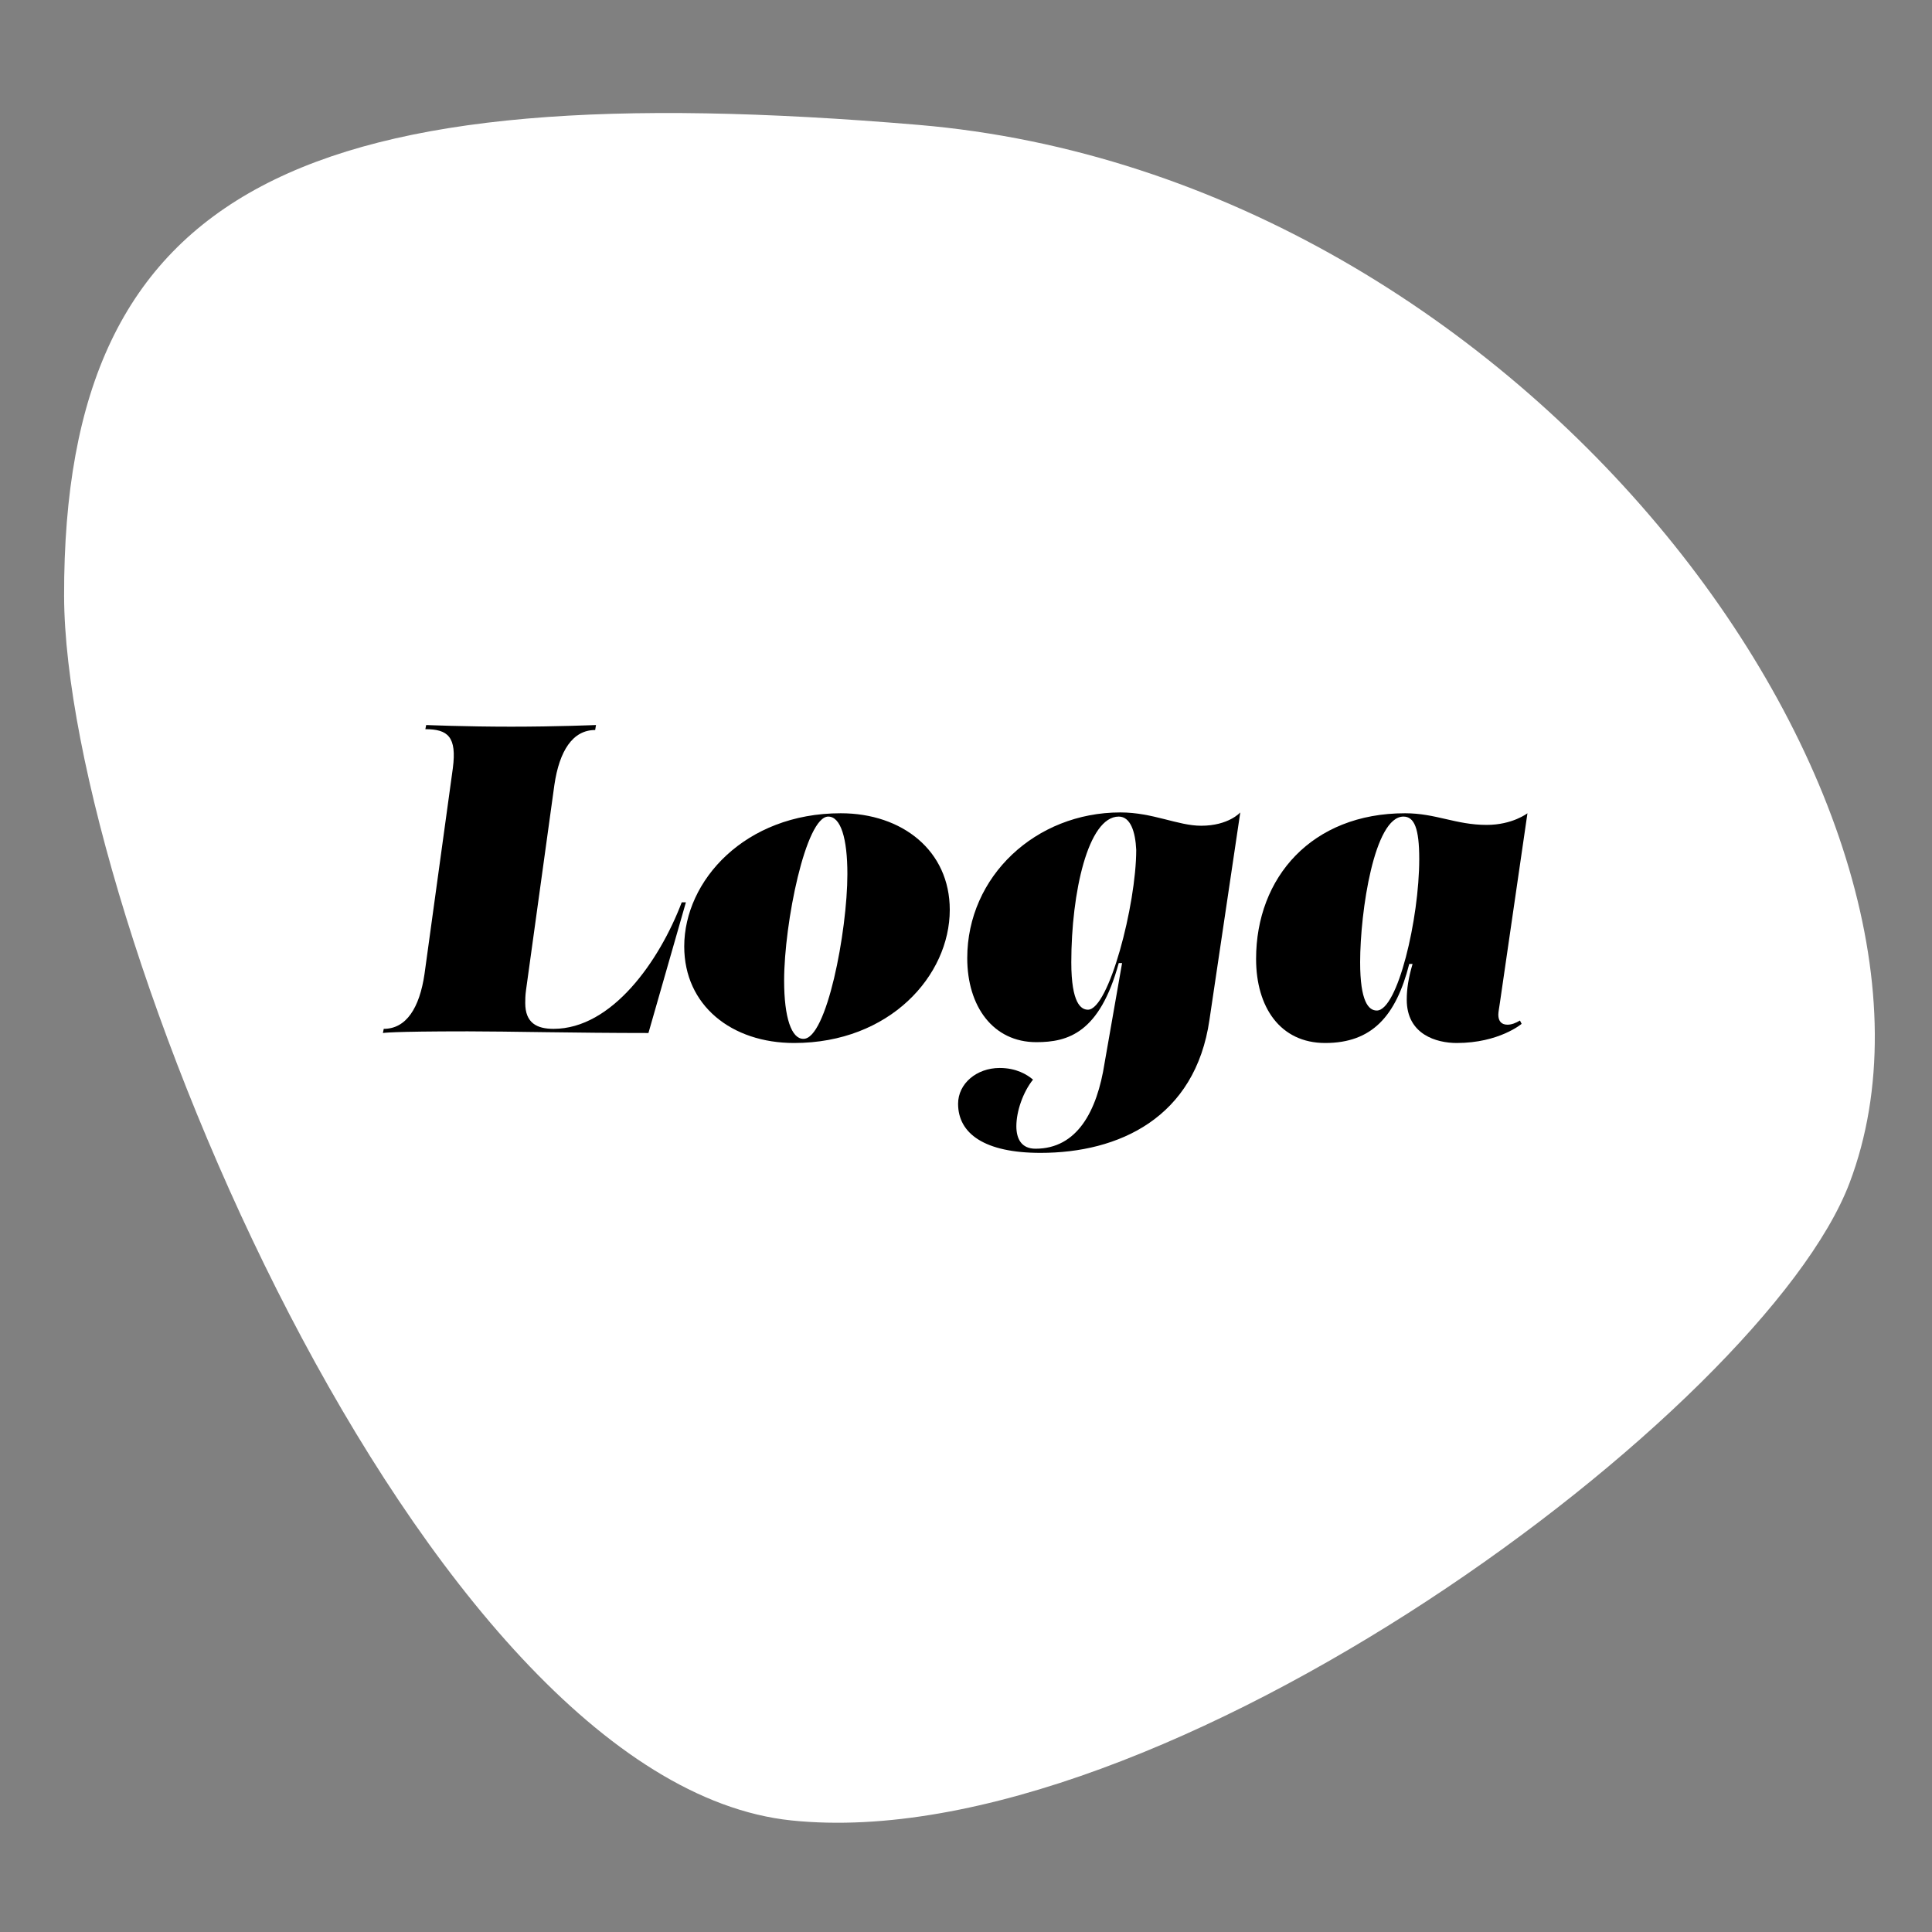
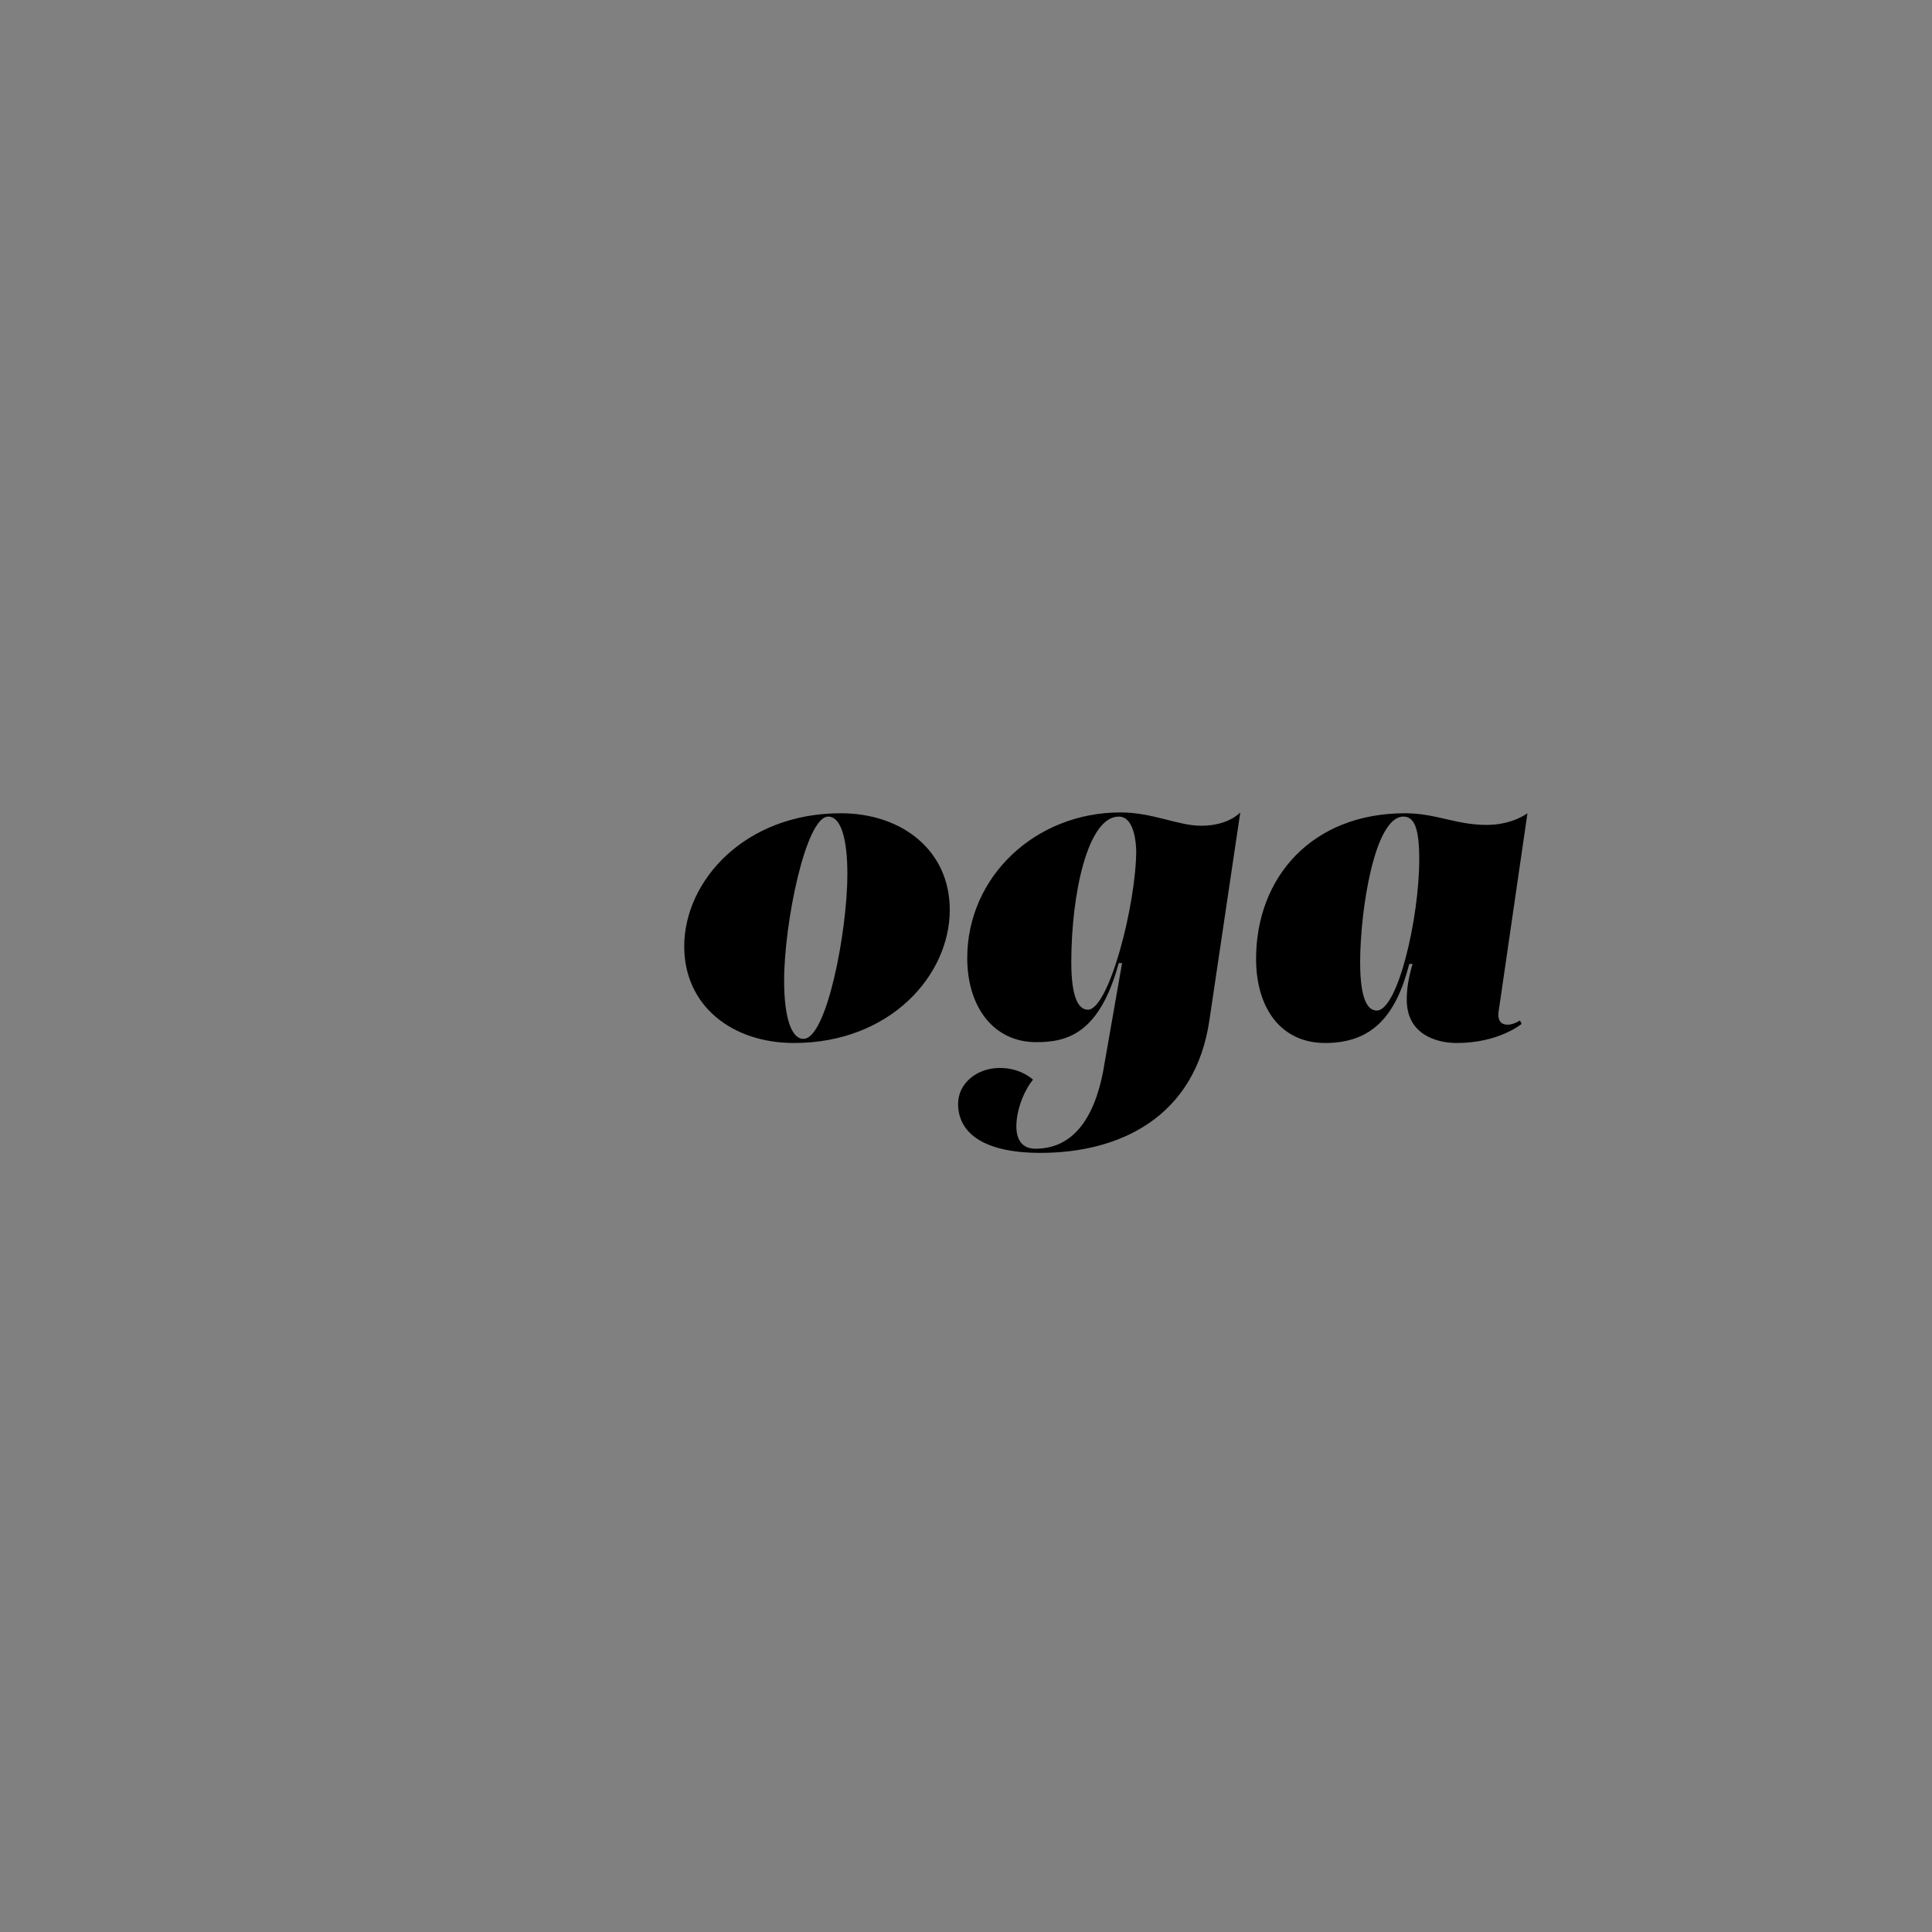
<svg xmlns="http://www.w3.org/2000/svg" version="1.0" x="0px" y="0px" viewBox="0 0 232.1 232.1" style="enable-background:new 0 0 232.1 232.1;" xml:space="preserve">
  <rect x="0" y="0" width="232.1" height="232.1" fill="#808080" stroke="none" />
  <style type="text/css">
	.st0{fill:#FFFFFF;}
	.st1{fill:#FFED00;}
</style>
  <g id="Vrstva_1">
</g>
  <g id="Vrstva_2">
    <g>
-       <path class="st0" d="M7.7,71.6C7.6,22,36.8,8.8,110.3,15S239,97.7,222.2,142.1c-10.3,27.2-82.7,81.2-127.1,76.6    C50.6,214.1,7.8,110.1,7.7,71.6z" />
      <g>
-         <path d="M71.5,87.7c-2.7,0-4.3,2.5-4.9,6.6l-3.4,24.6c-0.1,0.7-0.1,1.2-0.1,1.6c0,2.4,1.4,3.1,3.4,3.1c7,0,12.7-8.1,15.4-15.2     h0.5l-4.5,15.7c-8.7,0-17-0.2-21.7-0.2c-9.4,0-10.2,0.2-10.2,0.2l0.1-0.5c2.7,0,4.3-2.5,4.9-6.6l3.4-24.7     c0.5-3.8-0.6-4.7-3.3-4.7l0.1-0.5c0,0,4.7,0.2,10.2,0.2c5.5,0,10.2-0.2,10.2-0.2L71.5,87.7z" />
        <path d="M114.1,109.3c0,7.9-7.2,16-18.7,16c-7.5,0-13.2-4.5-13.2-11.6c0-7.9,7.3-16,18.8-16C108.4,97.7,114.1,102.2,114.1,109.3z      M101.8,105c0-4.3-0.8-6.9-2.3-6.9c-2.7,0-5.3,12.8-5.3,19.7c0,4.5,0.9,7,2.3,7C99.3,124.9,101.8,111.9,101.8,105z" />
        <path d="M134.8,115.7h-0.4c-2.3,8.4-6.1,9.5-9.9,9.5c-5.2,0-8.3-4.3-8.3-10.1c0-9.8,8.2-17.5,18.4-17.5c3.9,0,6.9,1.6,9.7,1.6     c3.3,0,4.7-1.6,4.7-1.6l-3.7,24.9c-1.7,11.8-10.9,16-20.3,16c-6.7,0-9.9-2.3-9.9-5.9c0-2.4,2.2-4.3,5-4.3c2,0,3.3,0.8,4,1.4     c-1.2,1.5-2,3.8-2,5.6c0,1.5,0.6,2.7,2.3,2.7c5,0,7.4-4.5,8.3-10.3L134.8,115.7z M134.4,98.1c-3.7,0-5.7,9.2-5.7,17.5     c0,5,1.2,5.7,2,5.7c2.5,0,5.8-12.6,5.8-19.2C136.4,99.9,135.8,98.1,134.4,98.1z" />
        <path d="M180.2,120.4c-0.1,0.7-0.2,1.2-0.2,1.5c0,0.8,0.4,1.2,1.1,1.2c0.5,0,1-0.2,1.5-0.5l0.2,0.4c0,0-2.7,2.3-7.8,2.3     c-2.4,0-6-1-6-5.2c0-1.3,0.2-2.6,0.7-4.3h-0.4c-1.6,6.3-4.5,9.5-10.1,9.5c-5.4,0-8.3-4.3-8.3-10.1c0-9.8,6.7-17.5,17.9-17.5     c3.7,0,6.1,1.4,9.8,1.4c3.1,0,4.9-1.4,4.9-1.4L180.2,120.4z M170.5,103.2c0-3.7-0.6-5.1-1.9-5.1c-3.5,0-5.2,11.4-5.2,17.5     c0,4.7,1,5.8,2,5.8C167.9,121.4,170.5,110.4,170.5,103.2z" />
      </g>
    </g>
  </g>
</svg>